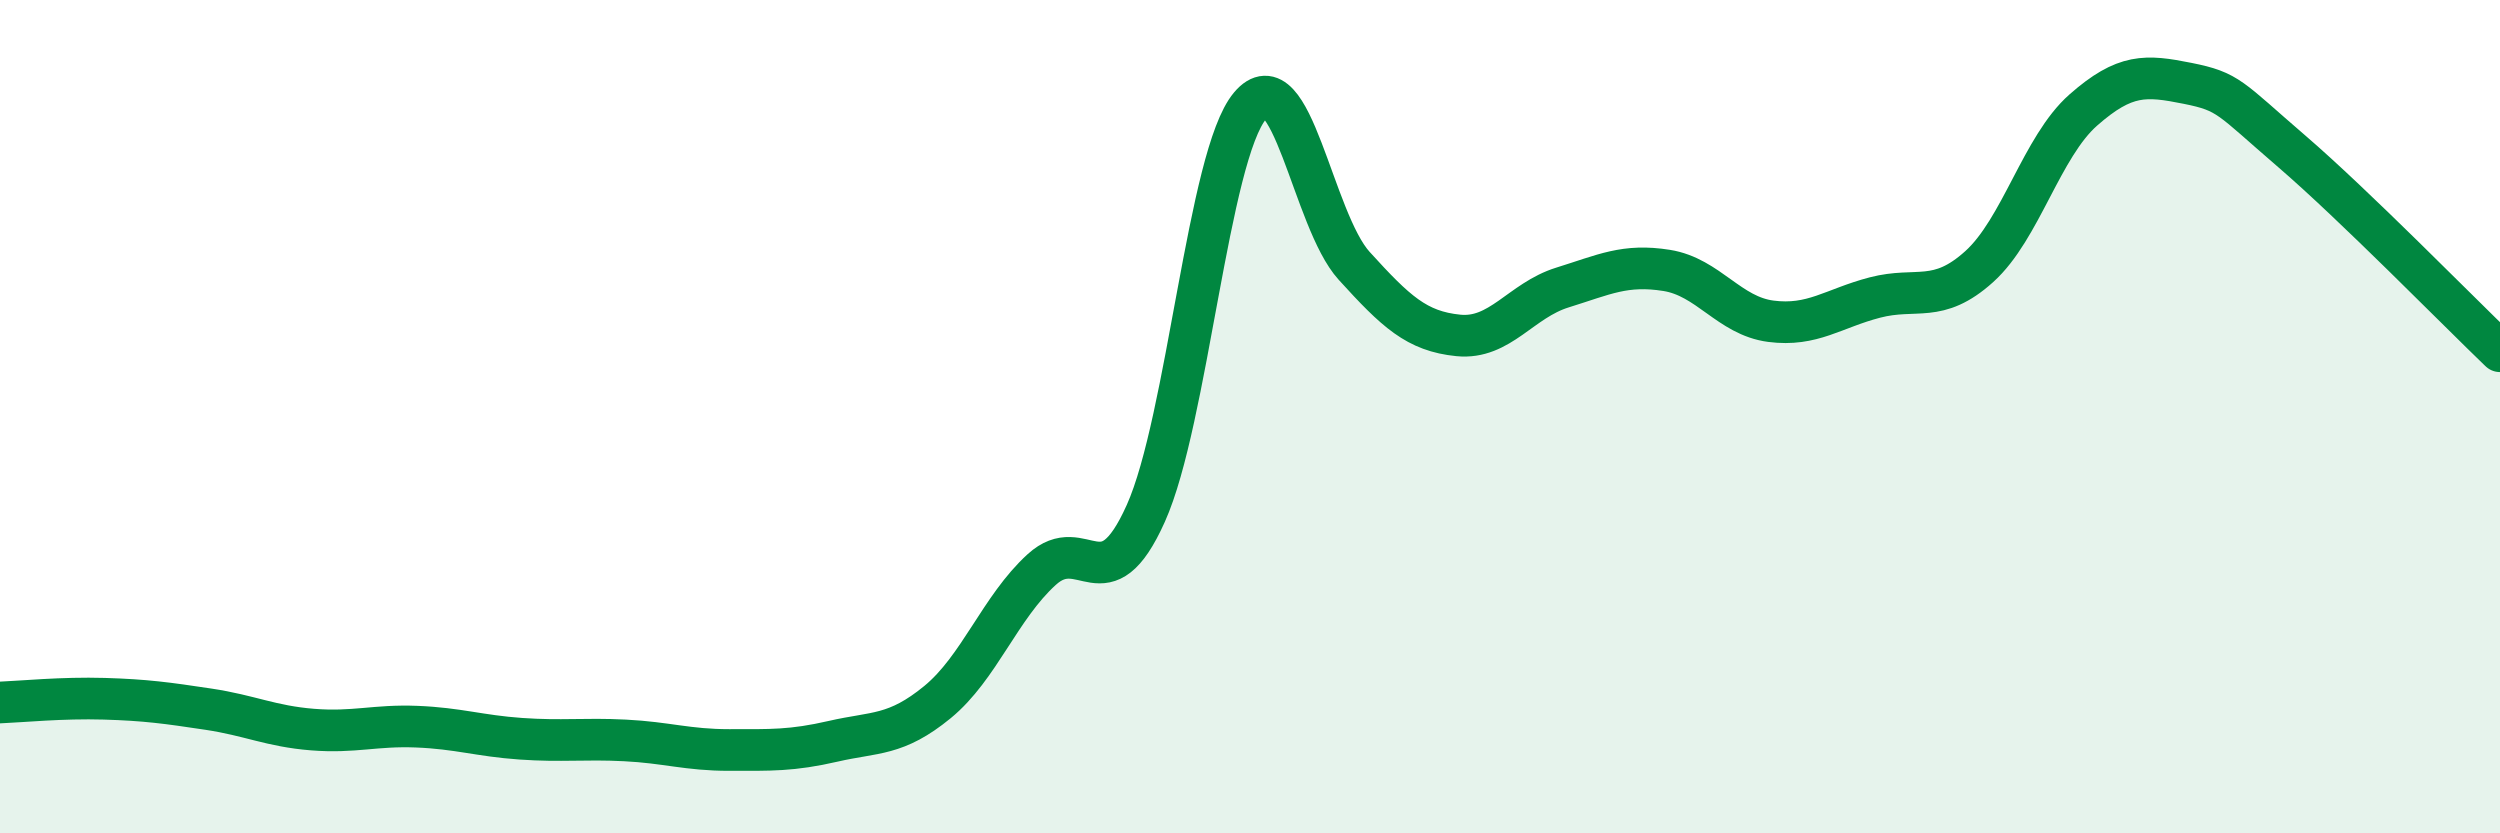
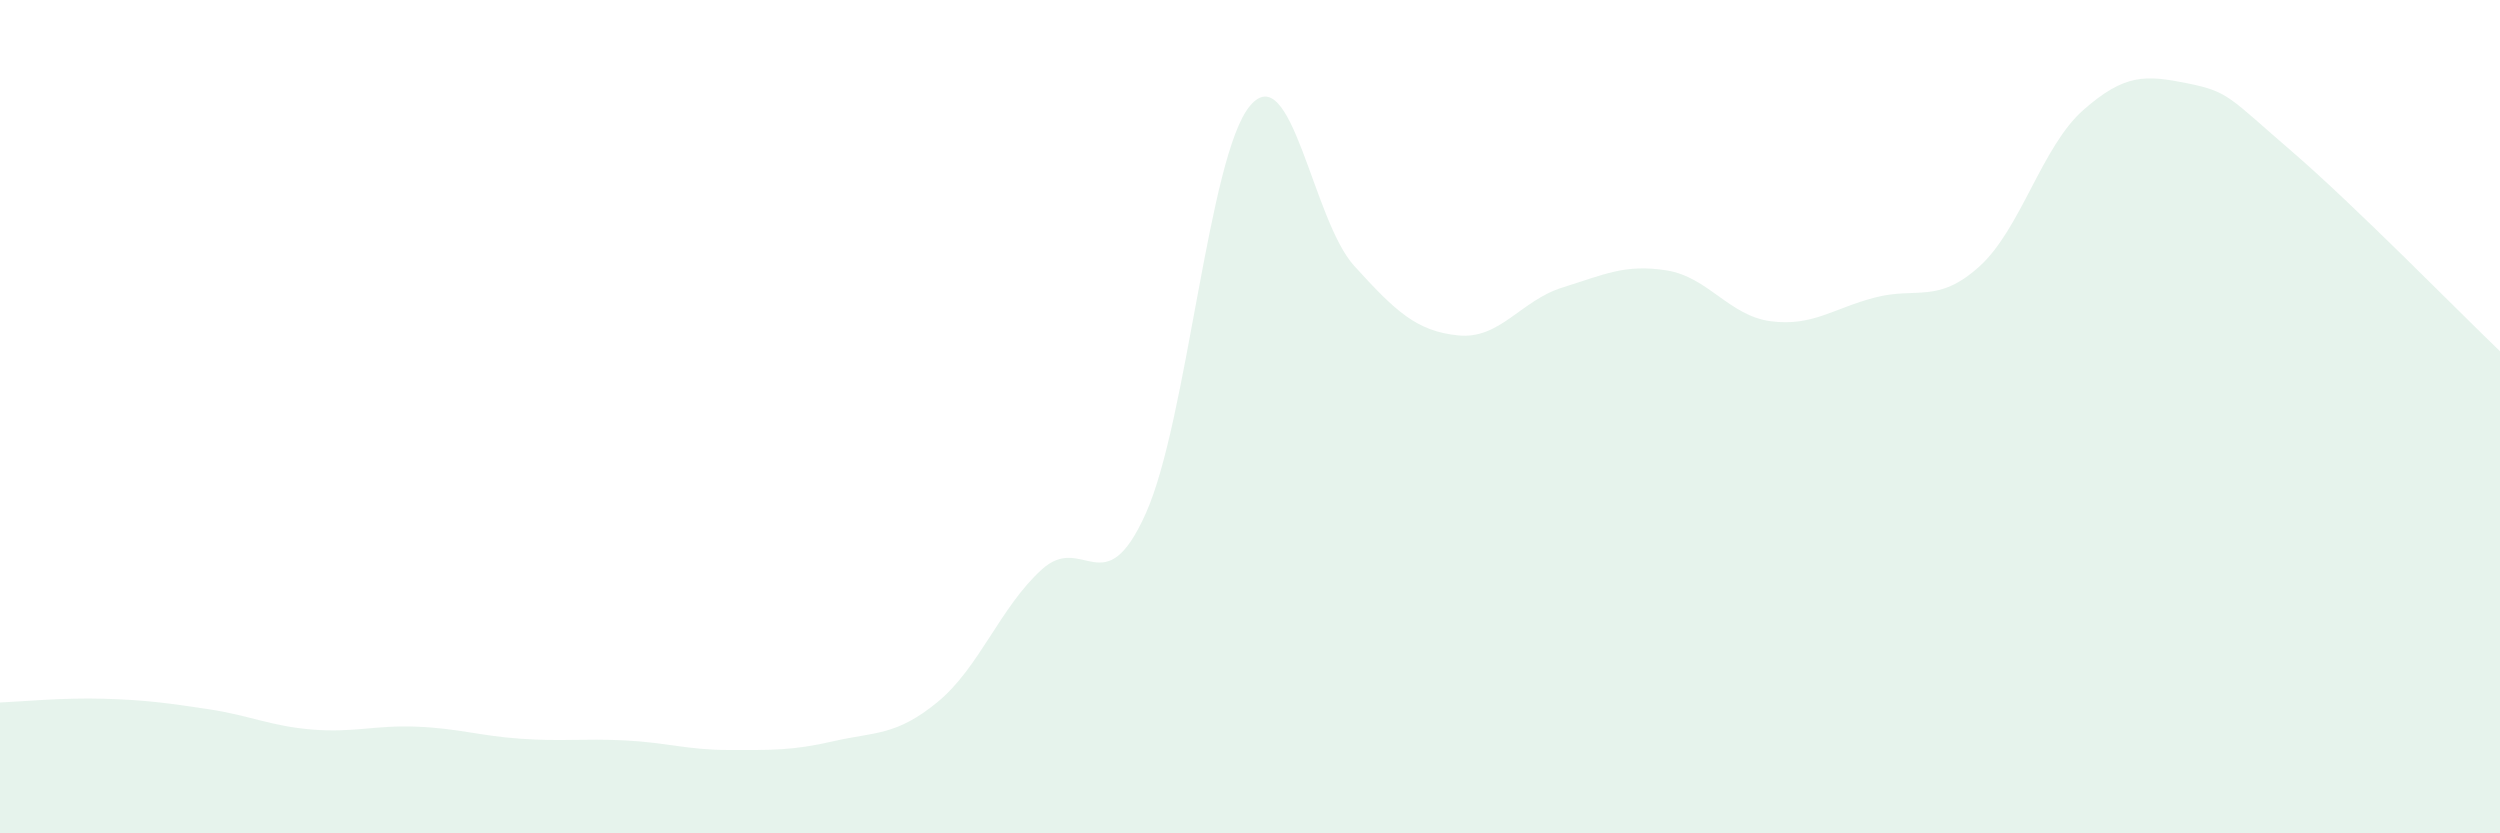
<svg xmlns="http://www.w3.org/2000/svg" width="60" height="20" viewBox="0 0 60 20">
  <path d="M 0,16.86 C 0.5,16.84 1.5,16.74 2.5,16.77 C 3.5,16.8 4,16.87 5,17.02 C 6,17.17 6.5,17.43 7.5,17.51 C 8.5,17.59 9,17.4 10,17.44 C 11,17.48 11.5,17.66 12.5,17.73 C 13.5,17.8 14,17.72 15,17.77 C 16,17.82 16.5,18 17.5,18 C 18.5,18 19,18.02 20,17.79 C 21,17.56 21.5,17.67 22.5,16.85 C 23.5,16.03 24,14.58 25,13.67 C 26,12.76 26.5,14.55 27.5,12.32 C 28.5,10.09 29,3.73 30,2.54 C 31,1.35 31.5,5.28 32.5,6.38 C 33.5,7.48 34,7.95 35,8.05 C 36,8.15 36.5,7.21 37.5,6.9 C 38.5,6.59 39,6.33 40,6.49 C 41,6.65 41.5,7.58 42.5,7.71 C 43.5,7.84 44,7.4 45,7.14 C 46,6.88 46.5,7.3 47.5,6.4 C 48.5,5.5 49,3.52 50,2.64 C 51,1.76 51.5,1.8 52.5,2 C 53.5,2.2 53.5,2.34 55,3.63 C 56.5,4.92 59,7.47 60,8.43L60 20L0 20Z" fill="#008740" opacity="0.1" stroke-linecap="round" stroke-linejoin="round" />
-   <path d="M 0,16.86 C 0.5,16.84 1.5,16.74 2.5,16.77 C 3.5,16.8 4,16.87 5,17.02 C 6,17.17 6.5,17.43 7.5,17.51 C 8.5,17.59 9,17.4 10,17.44 C 11,17.48 11.5,17.66 12.5,17.73 C 13.5,17.8 14,17.72 15,17.77 C 16,17.82 16.5,18 17.5,18 C 18.5,18 19,18.02 20,17.79 C 21,17.56 21.5,17.67 22.5,16.85 C 23.5,16.03 24,14.58 25,13.67 C 26,12.76 26.5,14.55 27.5,12.32 C 28.5,10.09 29,3.73 30,2.54 C 31,1.35 31.5,5.28 32.5,6.38 C 33.5,7.48 34,7.95 35,8.05 C 36,8.15 36.5,7.21 37.5,6.9 C 38.5,6.59 39,6.33 40,6.49 C 41,6.65 41.5,7.58 42.5,7.71 C 43.5,7.84 44,7.4 45,7.14 C 46,6.88 46.5,7.3 47.5,6.4 C 48.5,5.5 49,3.52 50,2.64 C 51,1.76 51.5,1.8 52.5,2 C 53.5,2.2 53.5,2.34 55,3.63 C 56.5,4.92 59,7.47 60,8.43" stroke="#008740" stroke-width="1" fill="none" stroke-linecap="round" stroke-linejoin="round" />
</svg>